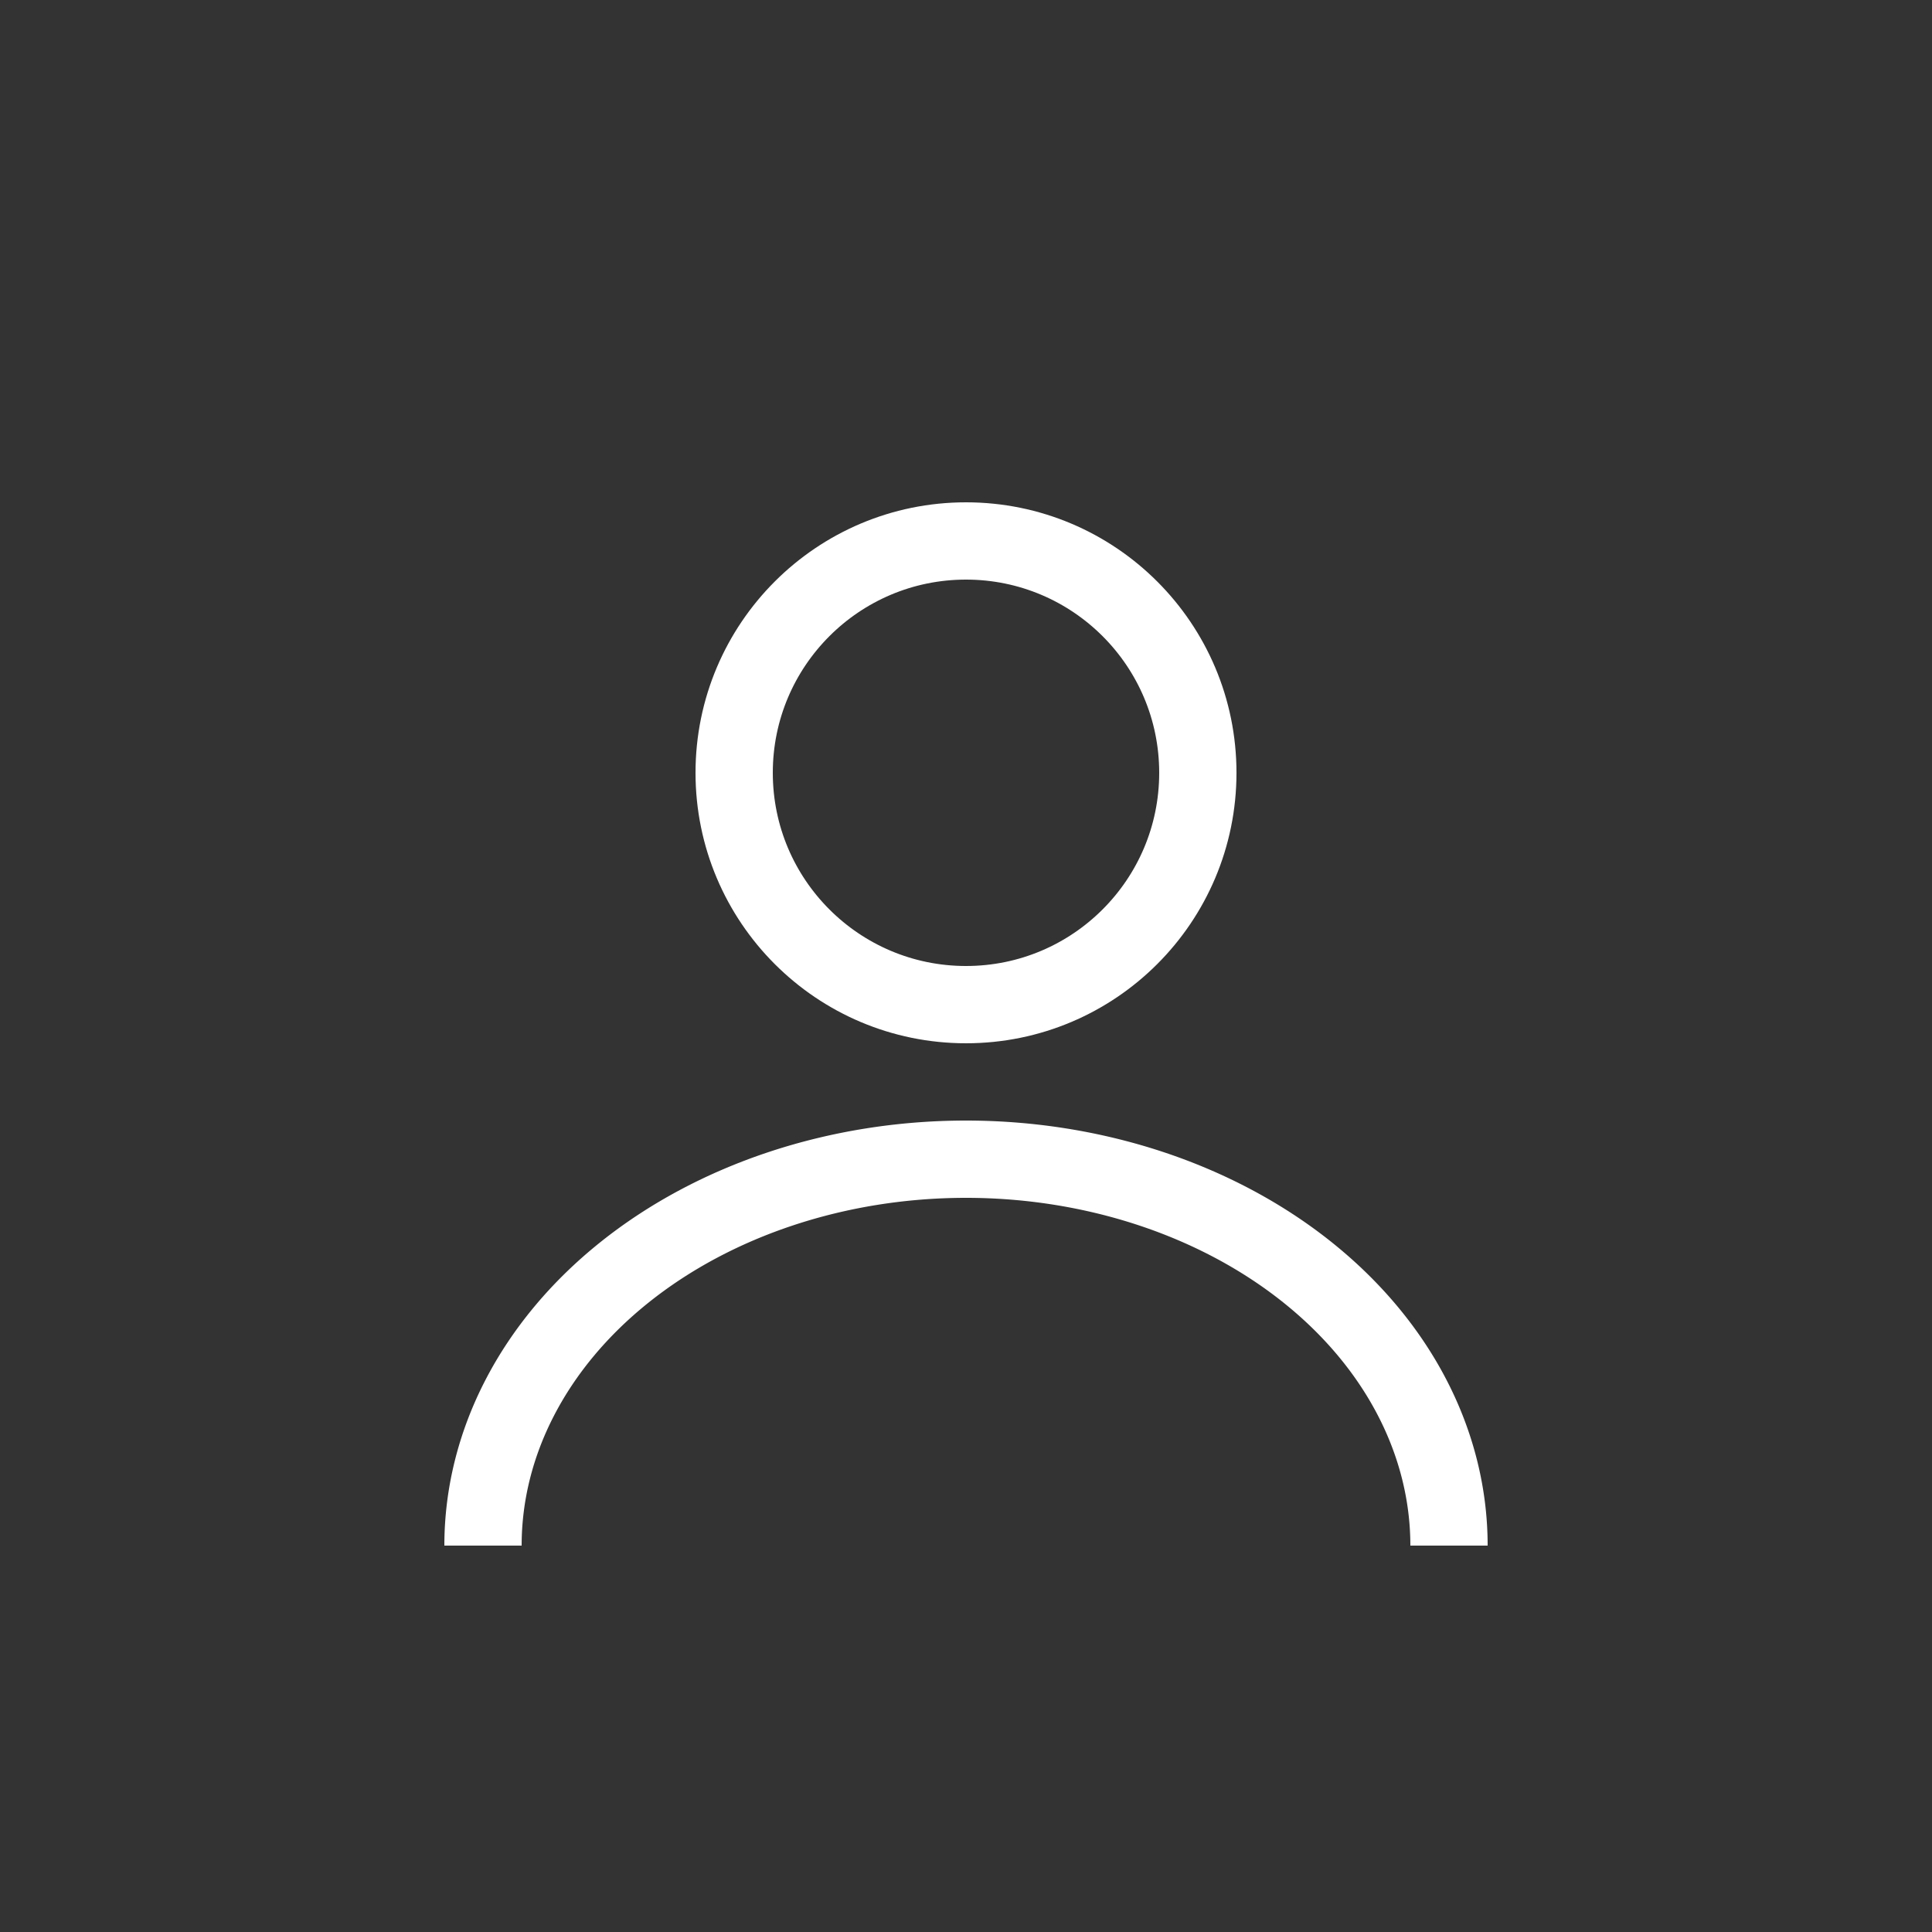
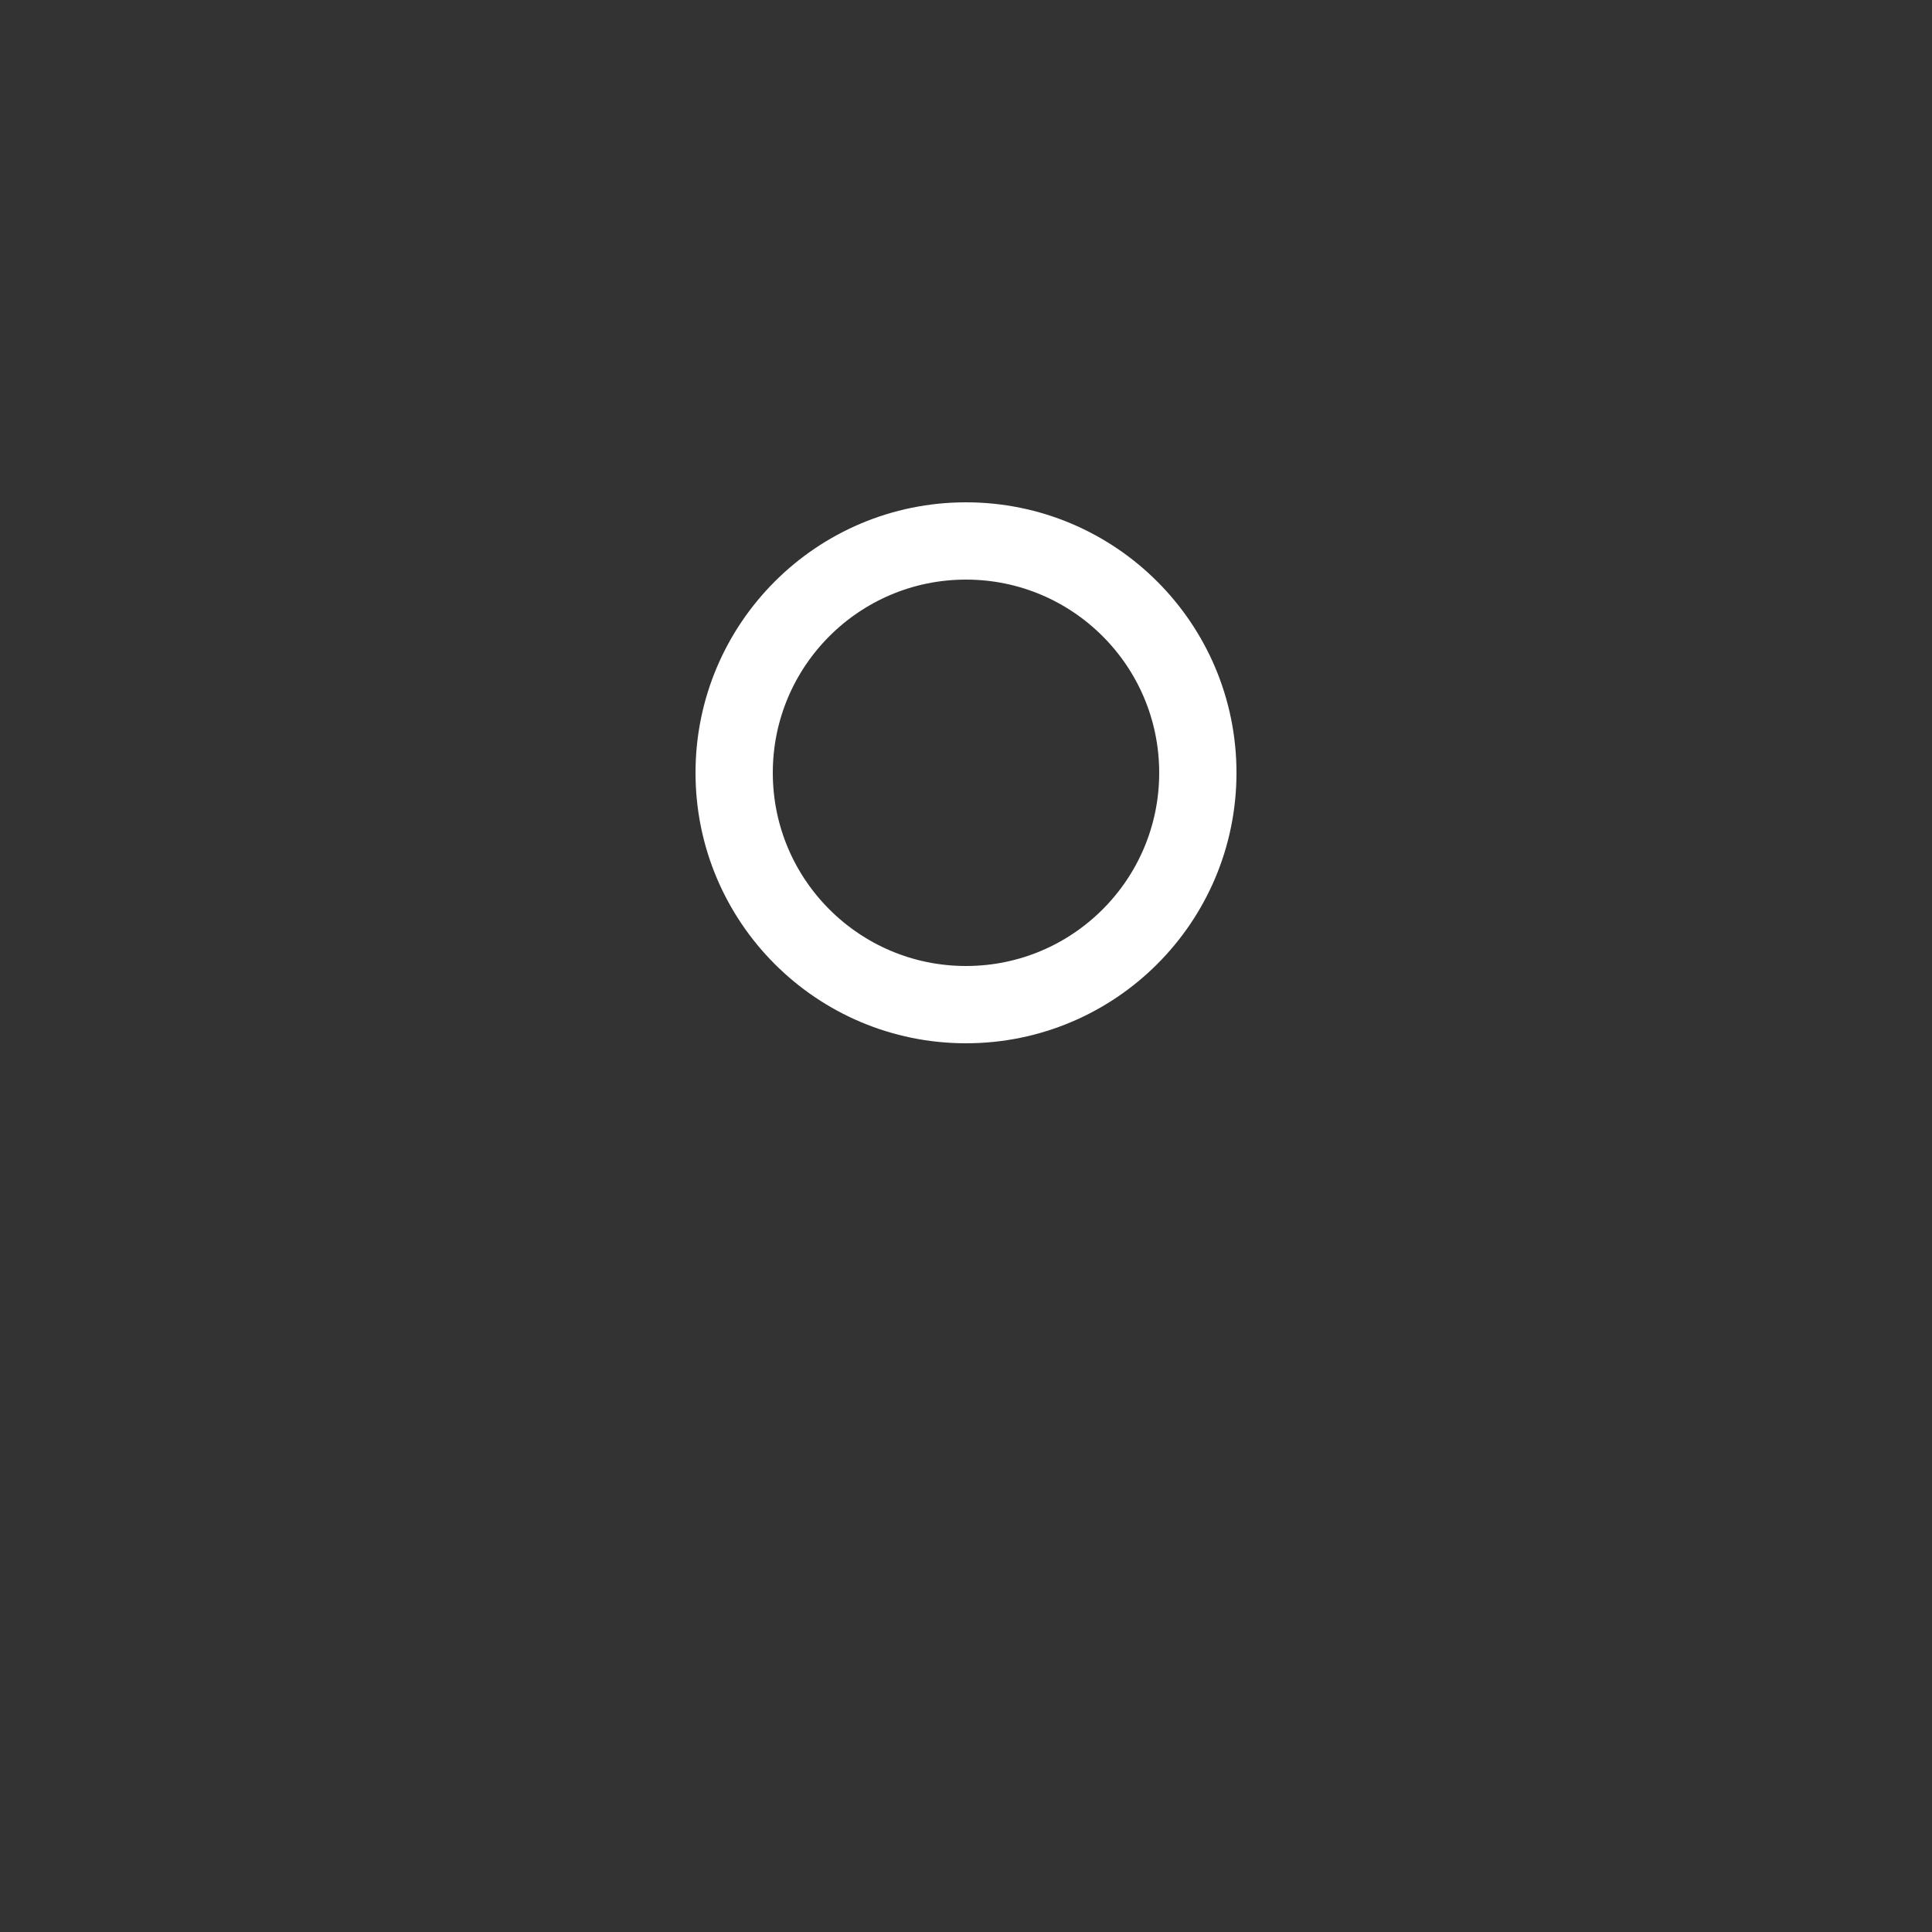
<svg xmlns="http://www.w3.org/2000/svg" width="100" height="100" viewBox="0 0 100 100">
  <rect x="0" y="0" width="100" height="100" fill="#333333" stroke="none" />
  <circle cx="50" cy="40" r="12" stroke="#ffffff" stroke-width="4" fill="none" />
-   <path d="M25,80 A25,20 0 0 1 75,80" stroke="#ffffff" stroke-width="4" fill="none" />
</svg>